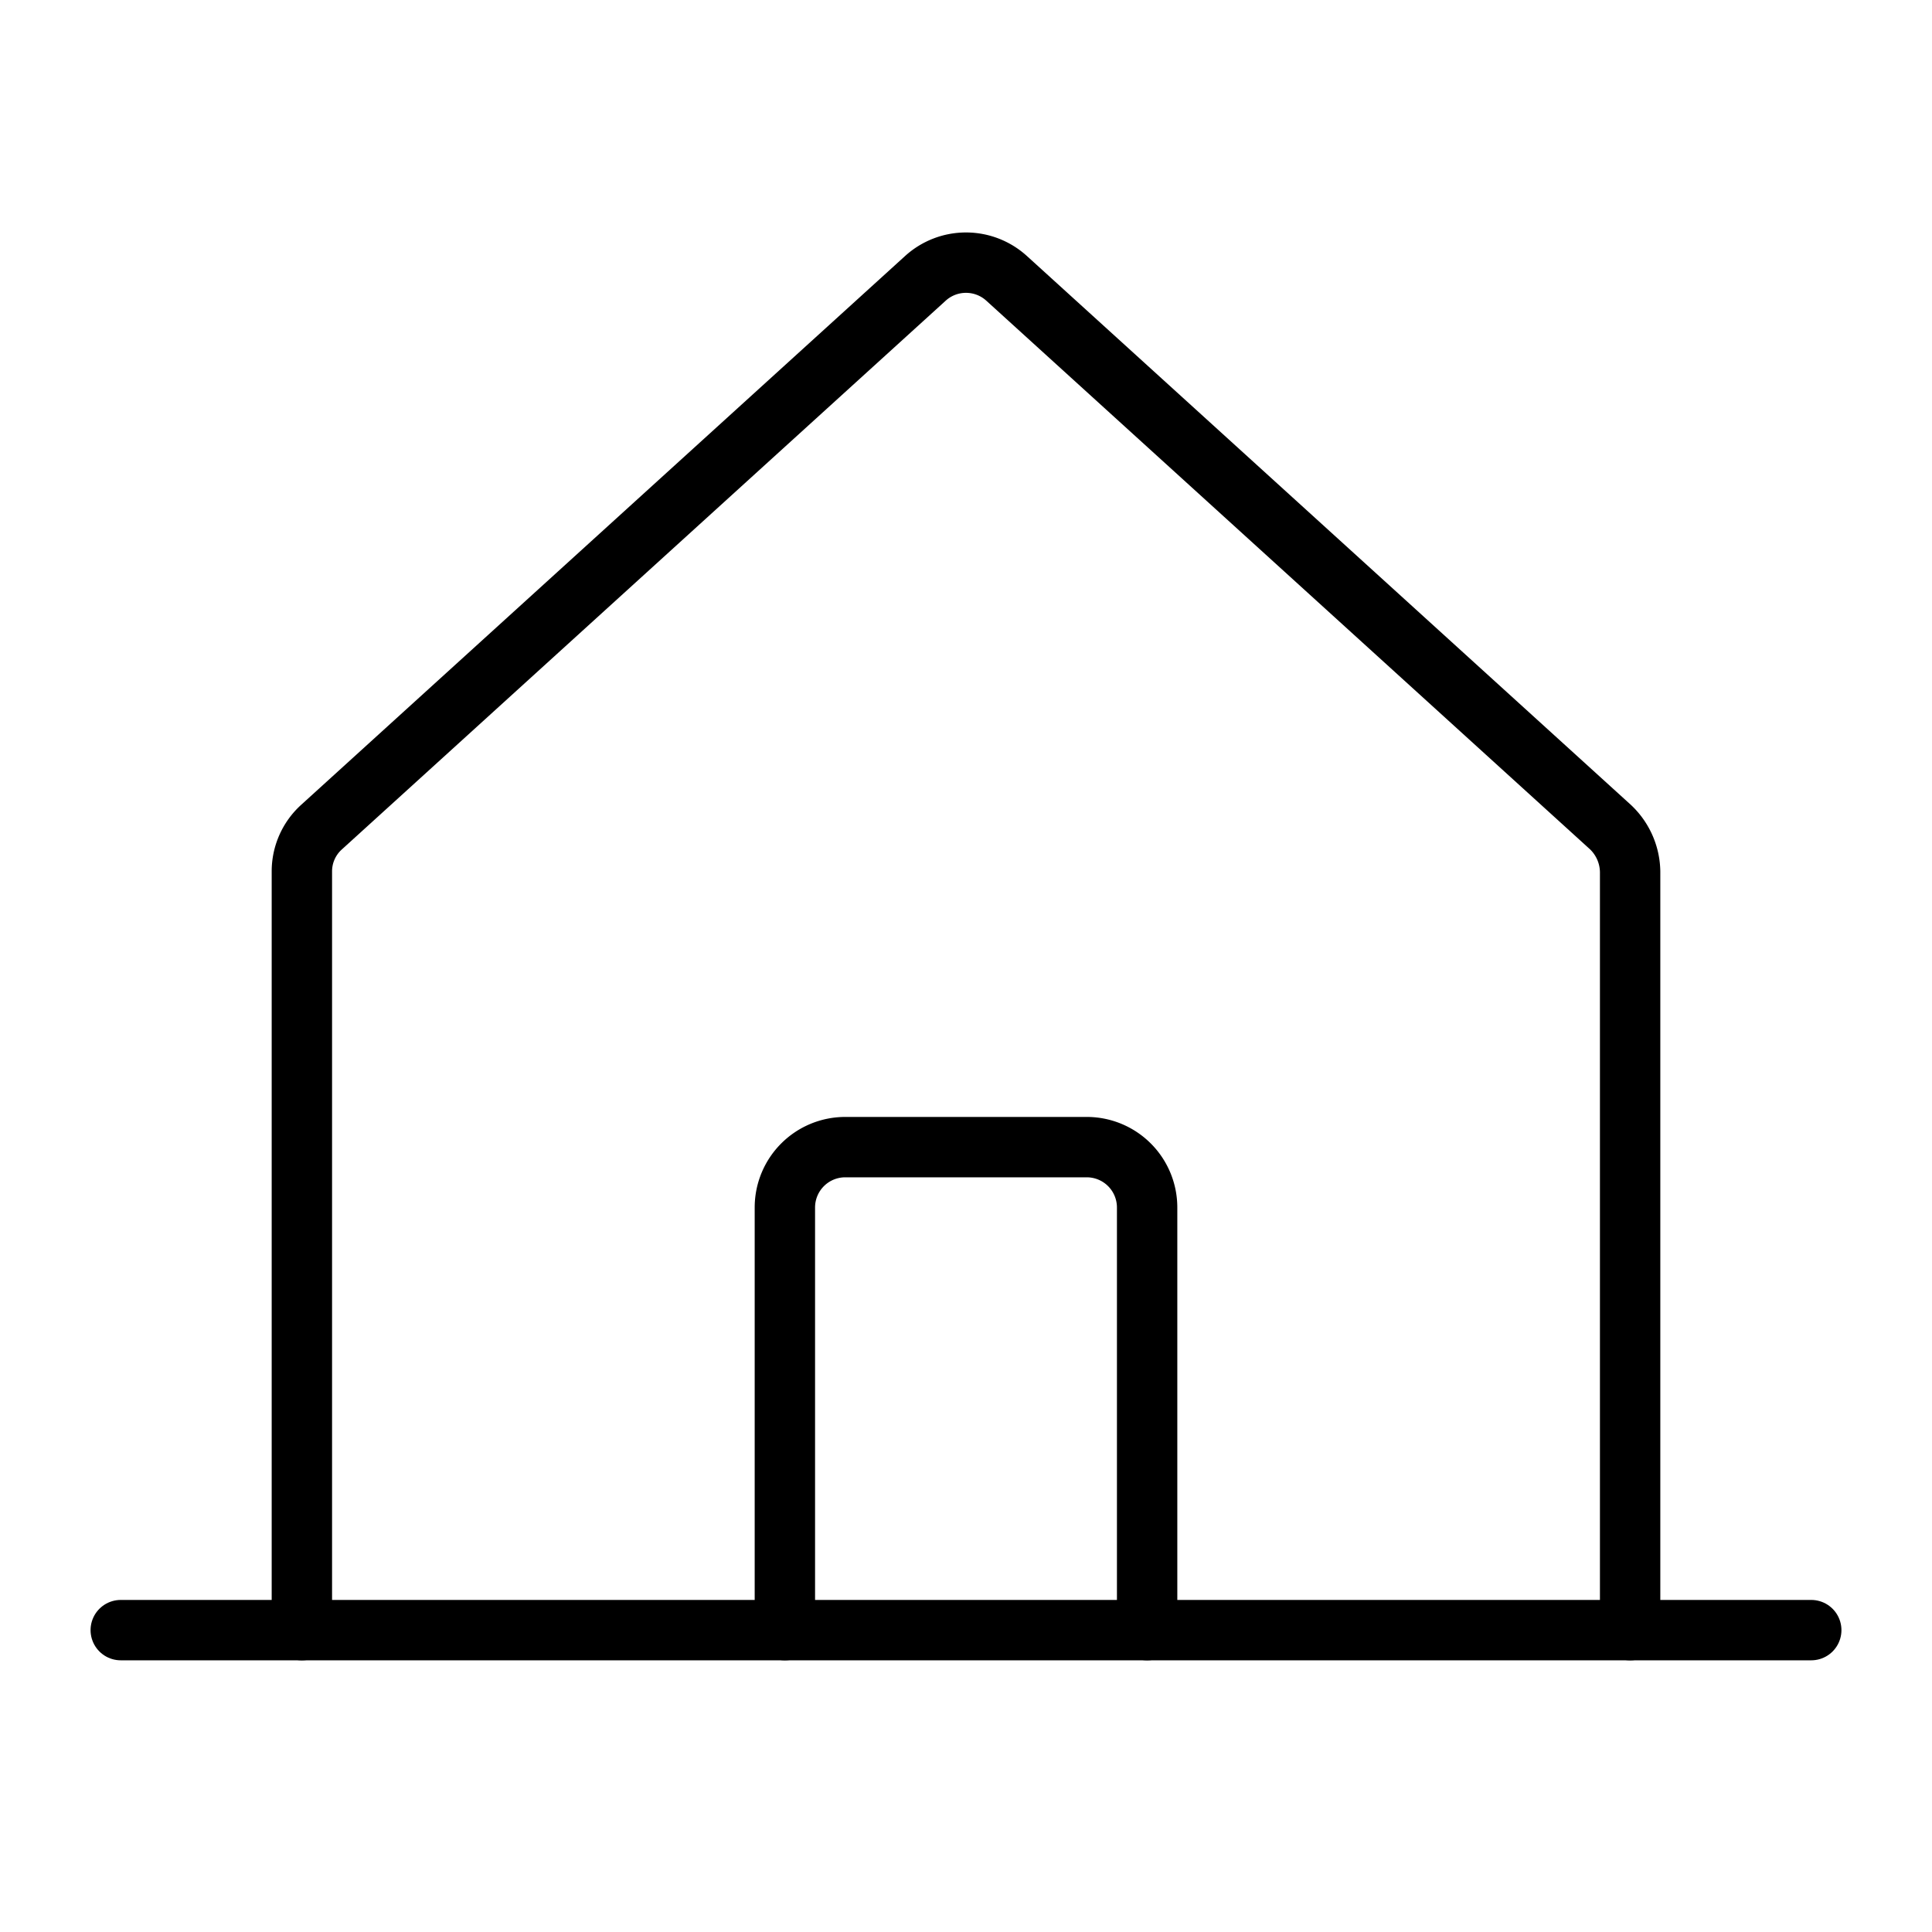
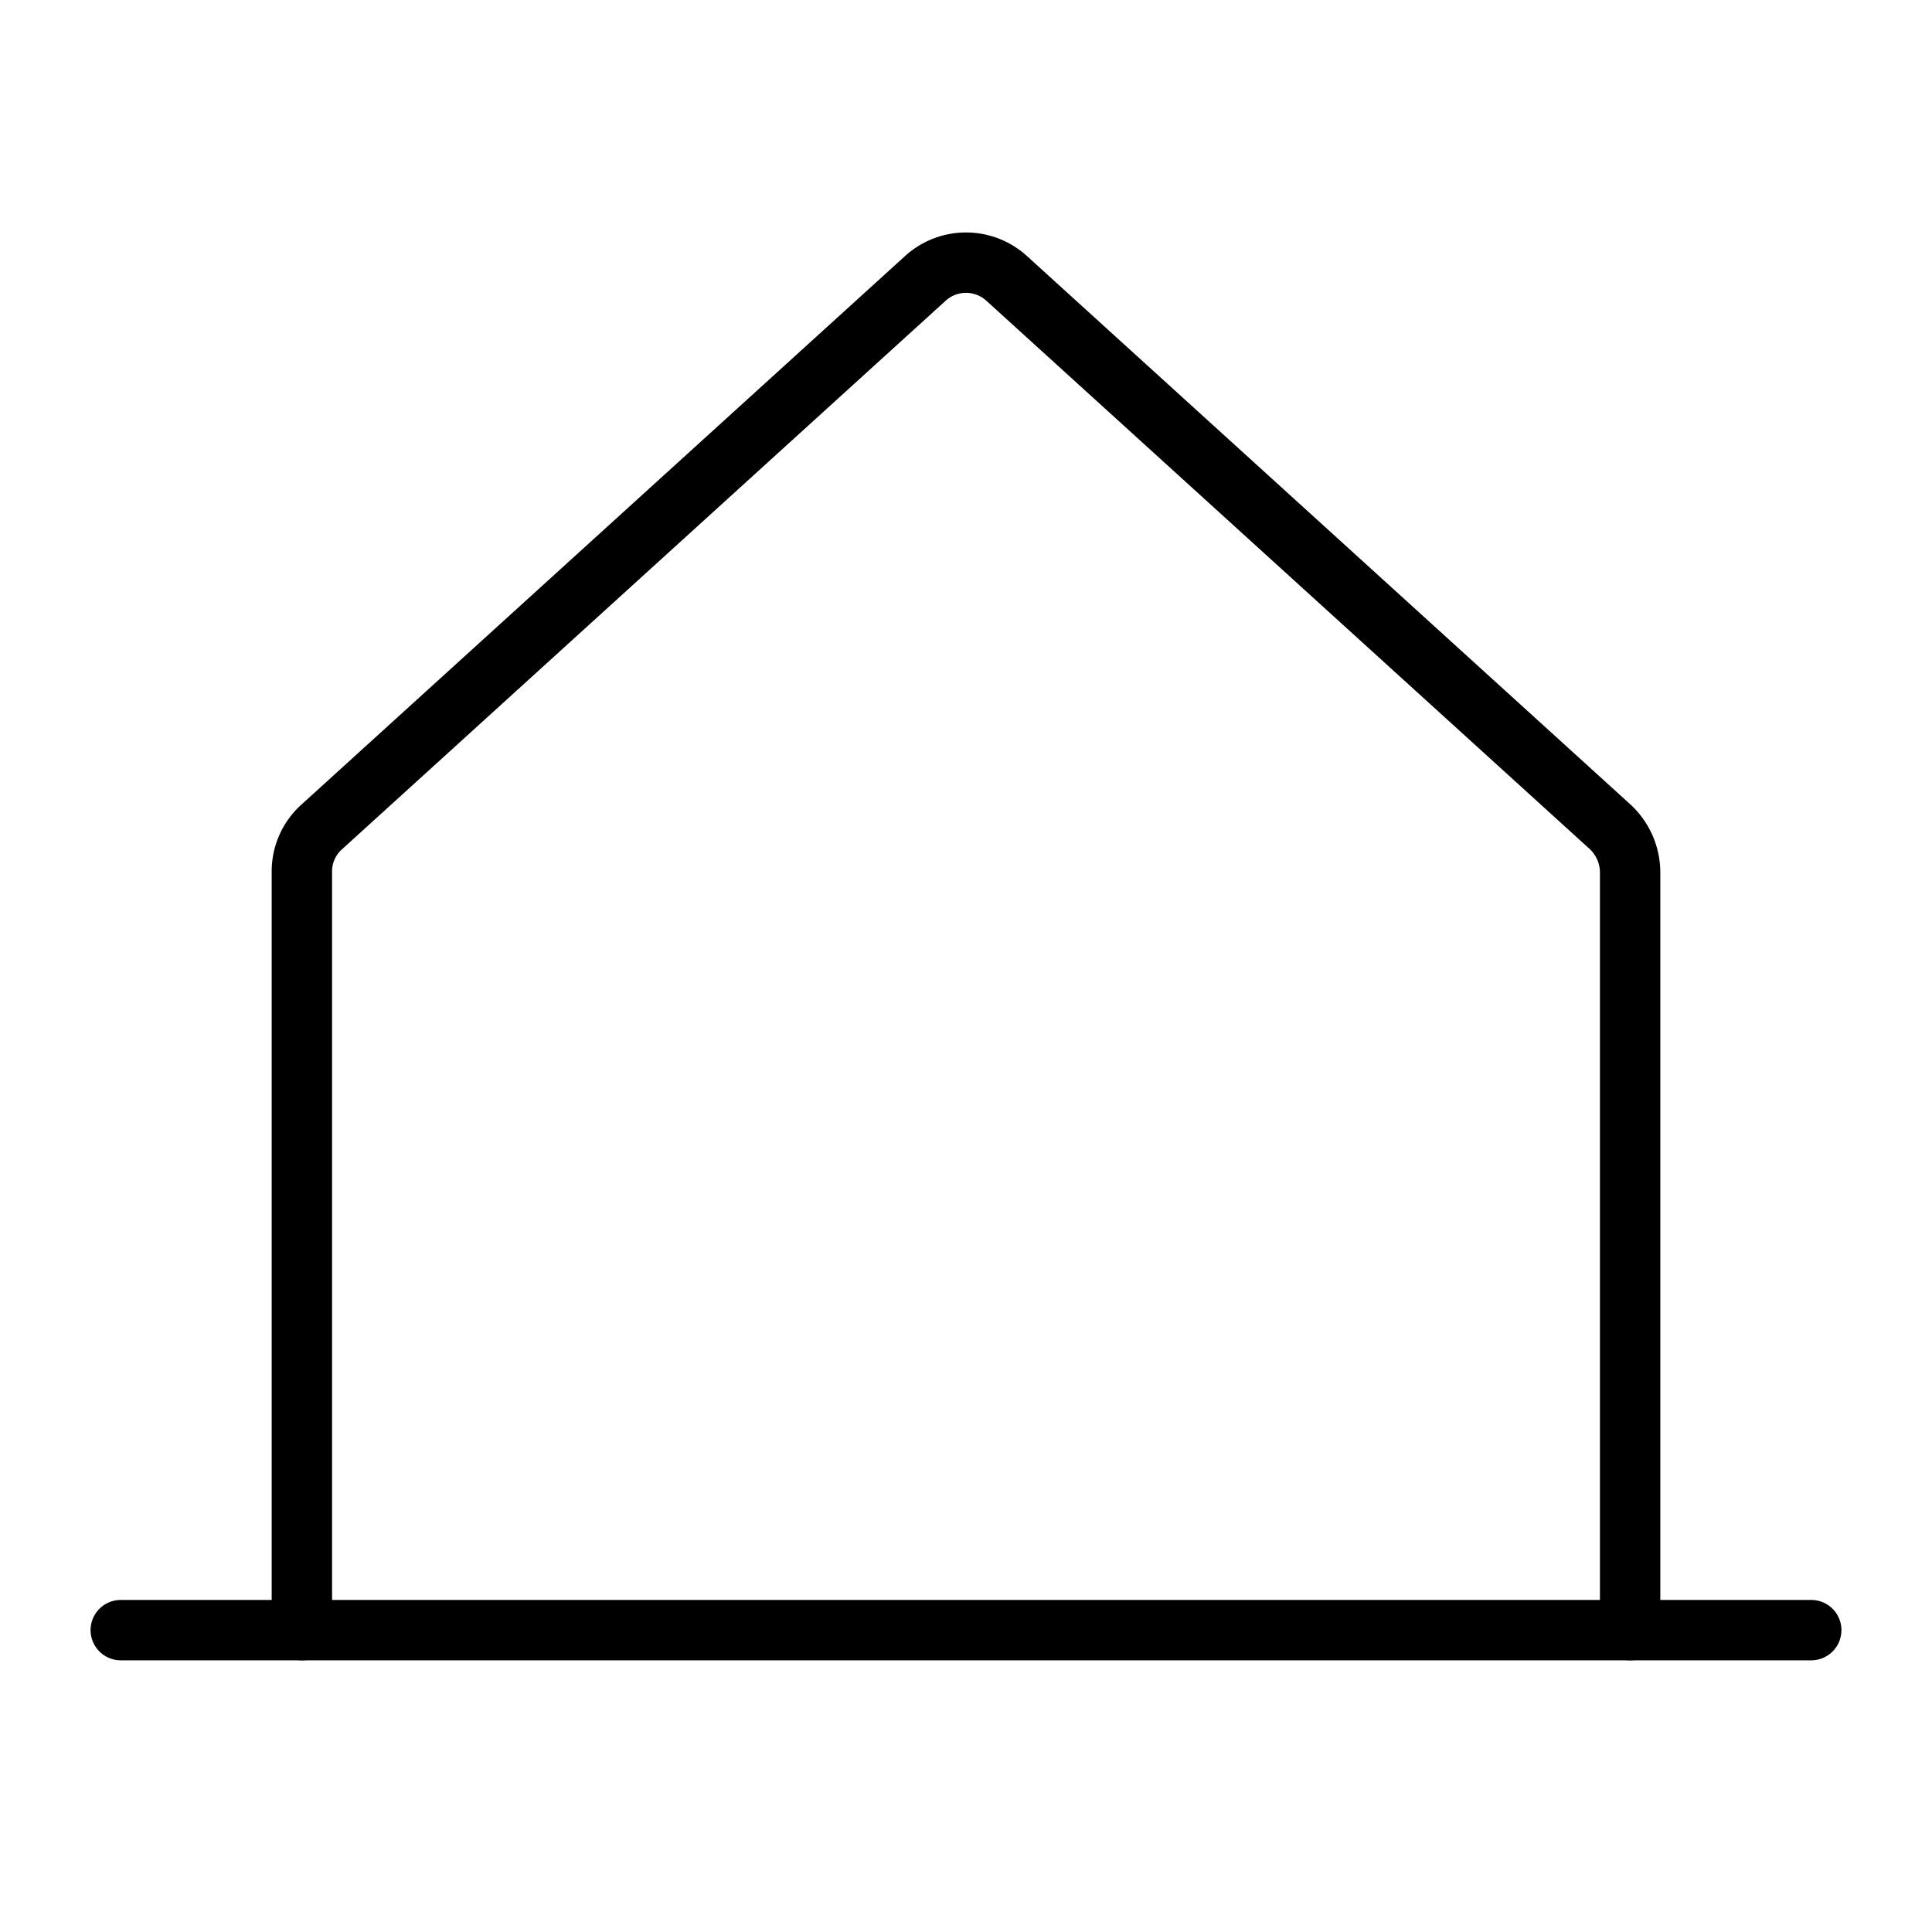
<svg xmlns="http://www.w3.org/2000/svg" viewBox="0 0 256 256">
  <rect fill="none" height="256" width="256" />
  <path d="M216,216V115.5a8.3,8.3,0,0,0-2.6-5.9l-80-72.7a8,8,0,0,0-10.8,0l-80,72.7a7.9,7.9,0,0,0-2.6,5.9V216" fill="none" stroke="#000" stroke-linecap="round" stroke-linejoin="round" stroke-width="8" />
  <line fill="none" stroke="#000" stroke-linecap="round" stroke-linejoin="round" stroke-width="8" x1="16" x2="240" y1="216" y2="216" />
-   <path d="M152,216V160a8,8,0,0,0-8-8H112a8,8,0,0,0-8,8v56" fill="none" stroke="#000" stroke-linecap="round" stroke-linejoin="round" stroke-width="8" />
</svg>